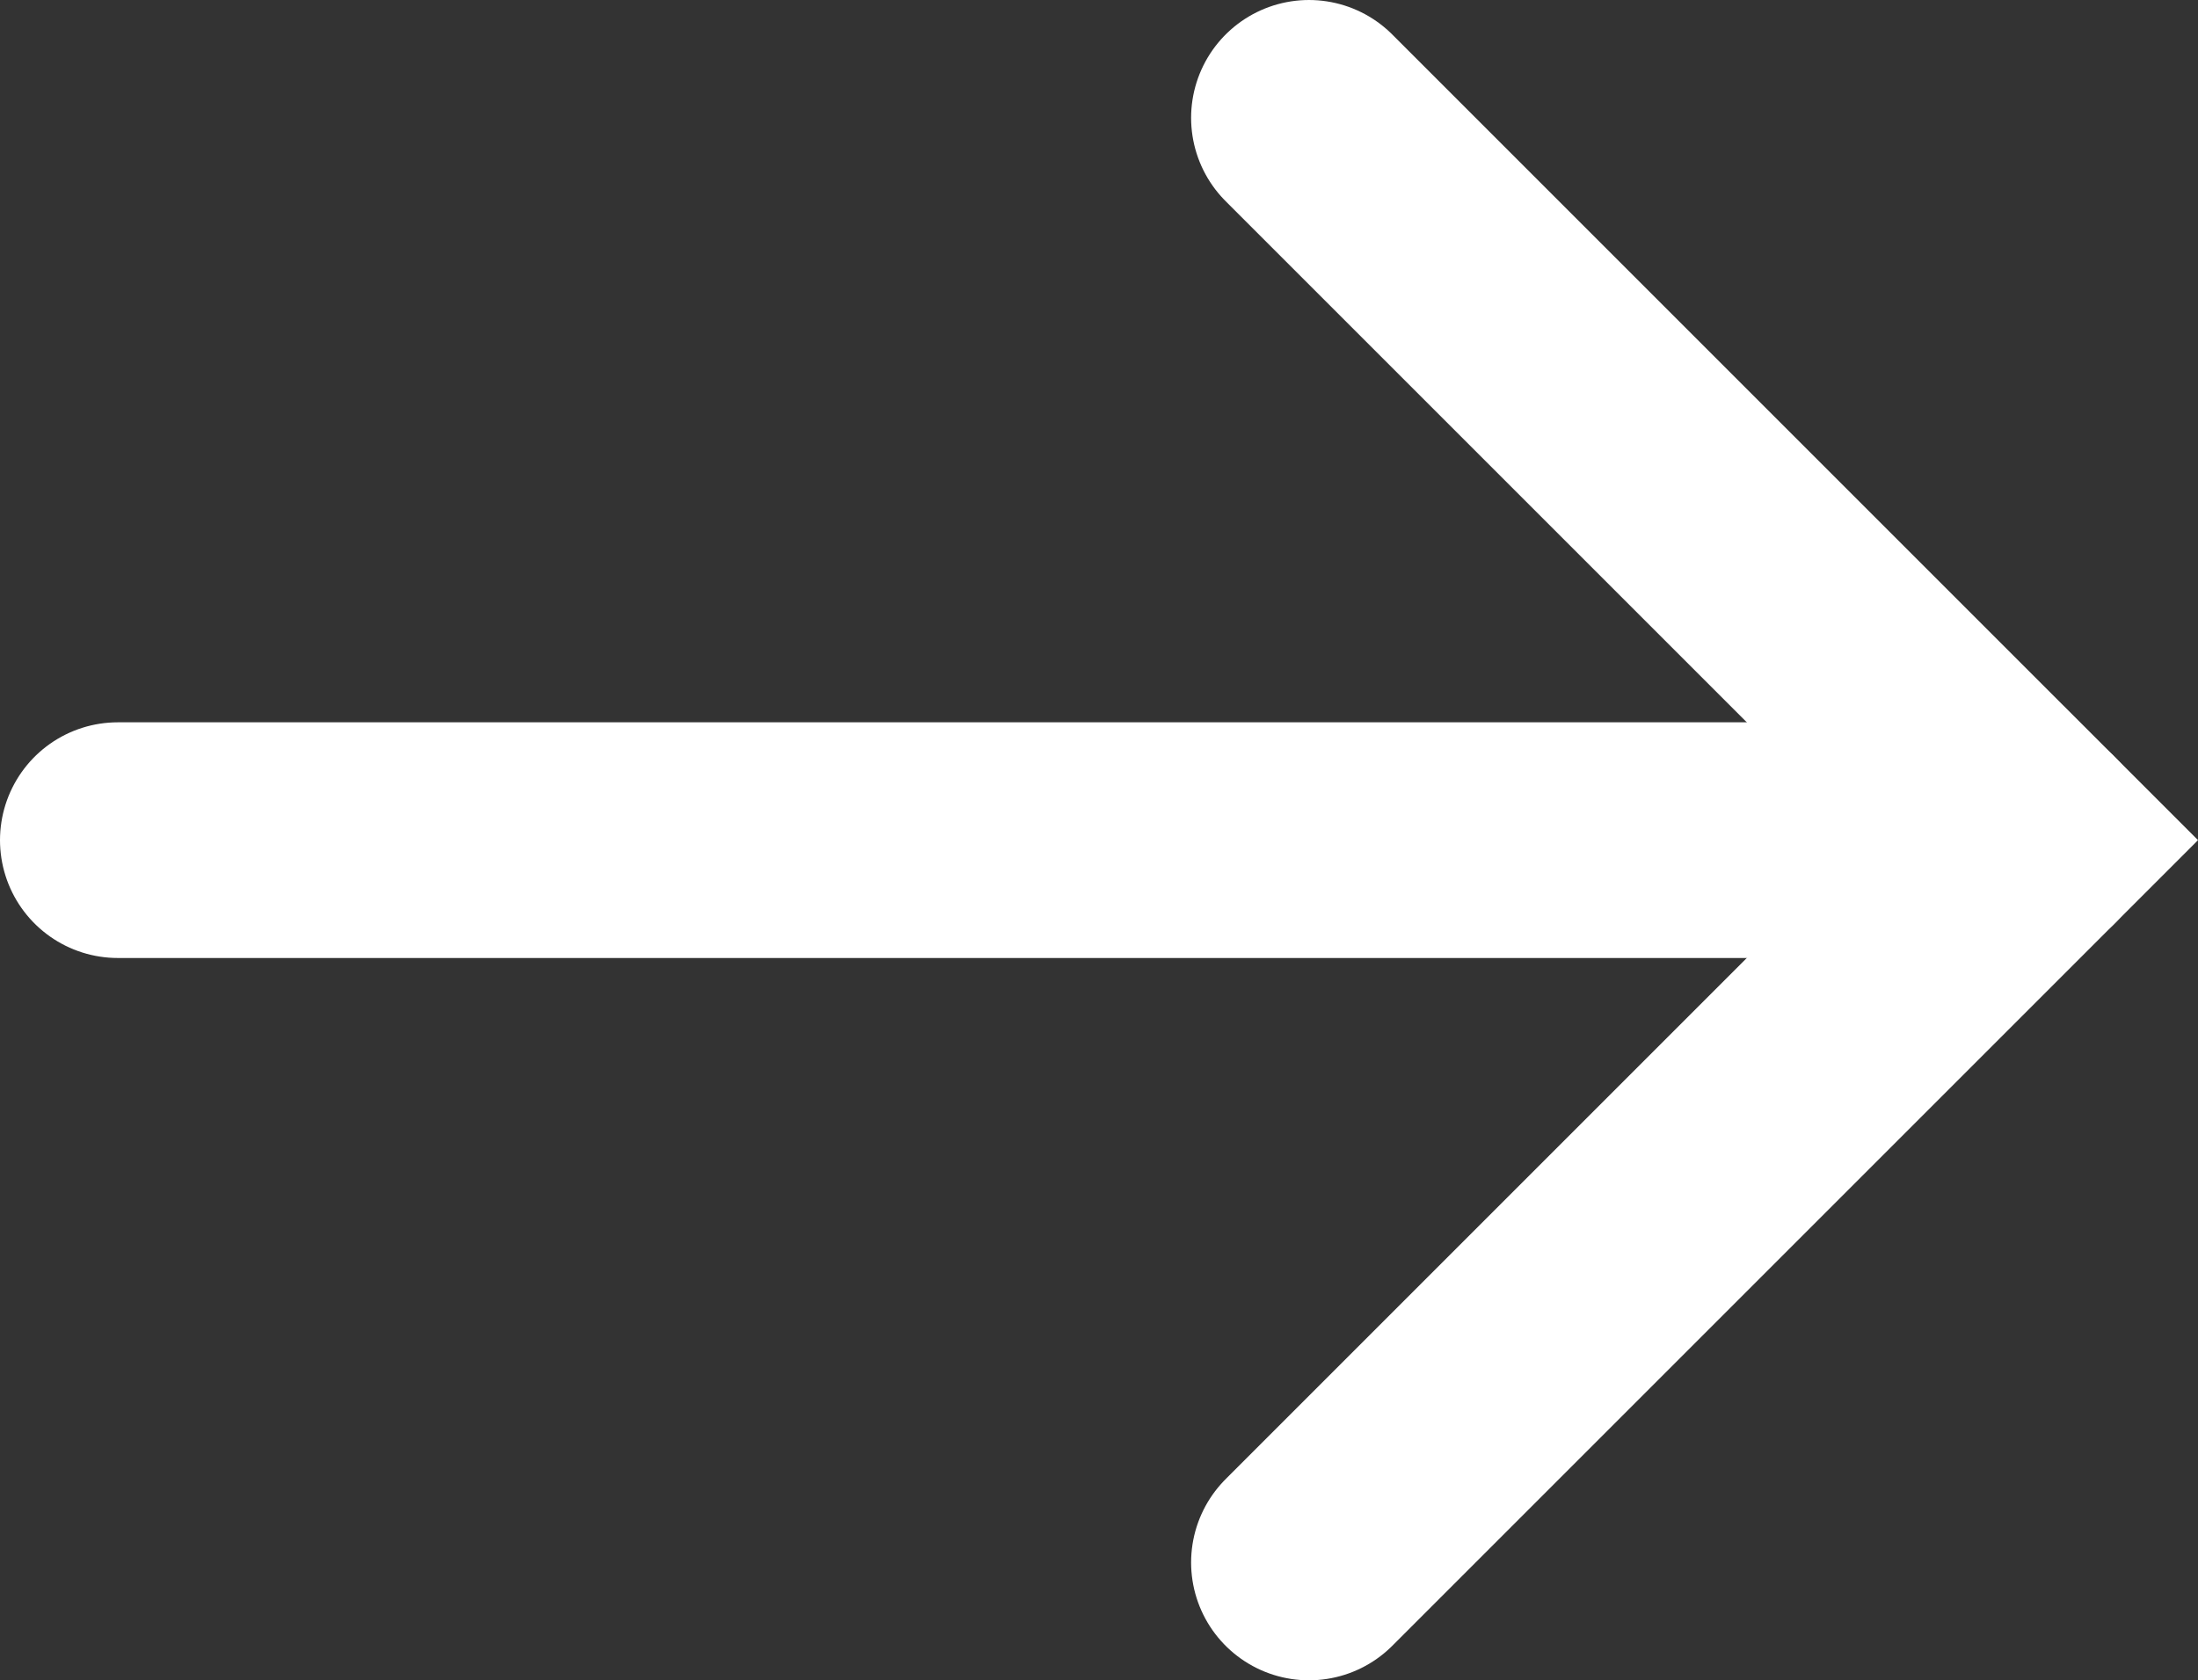
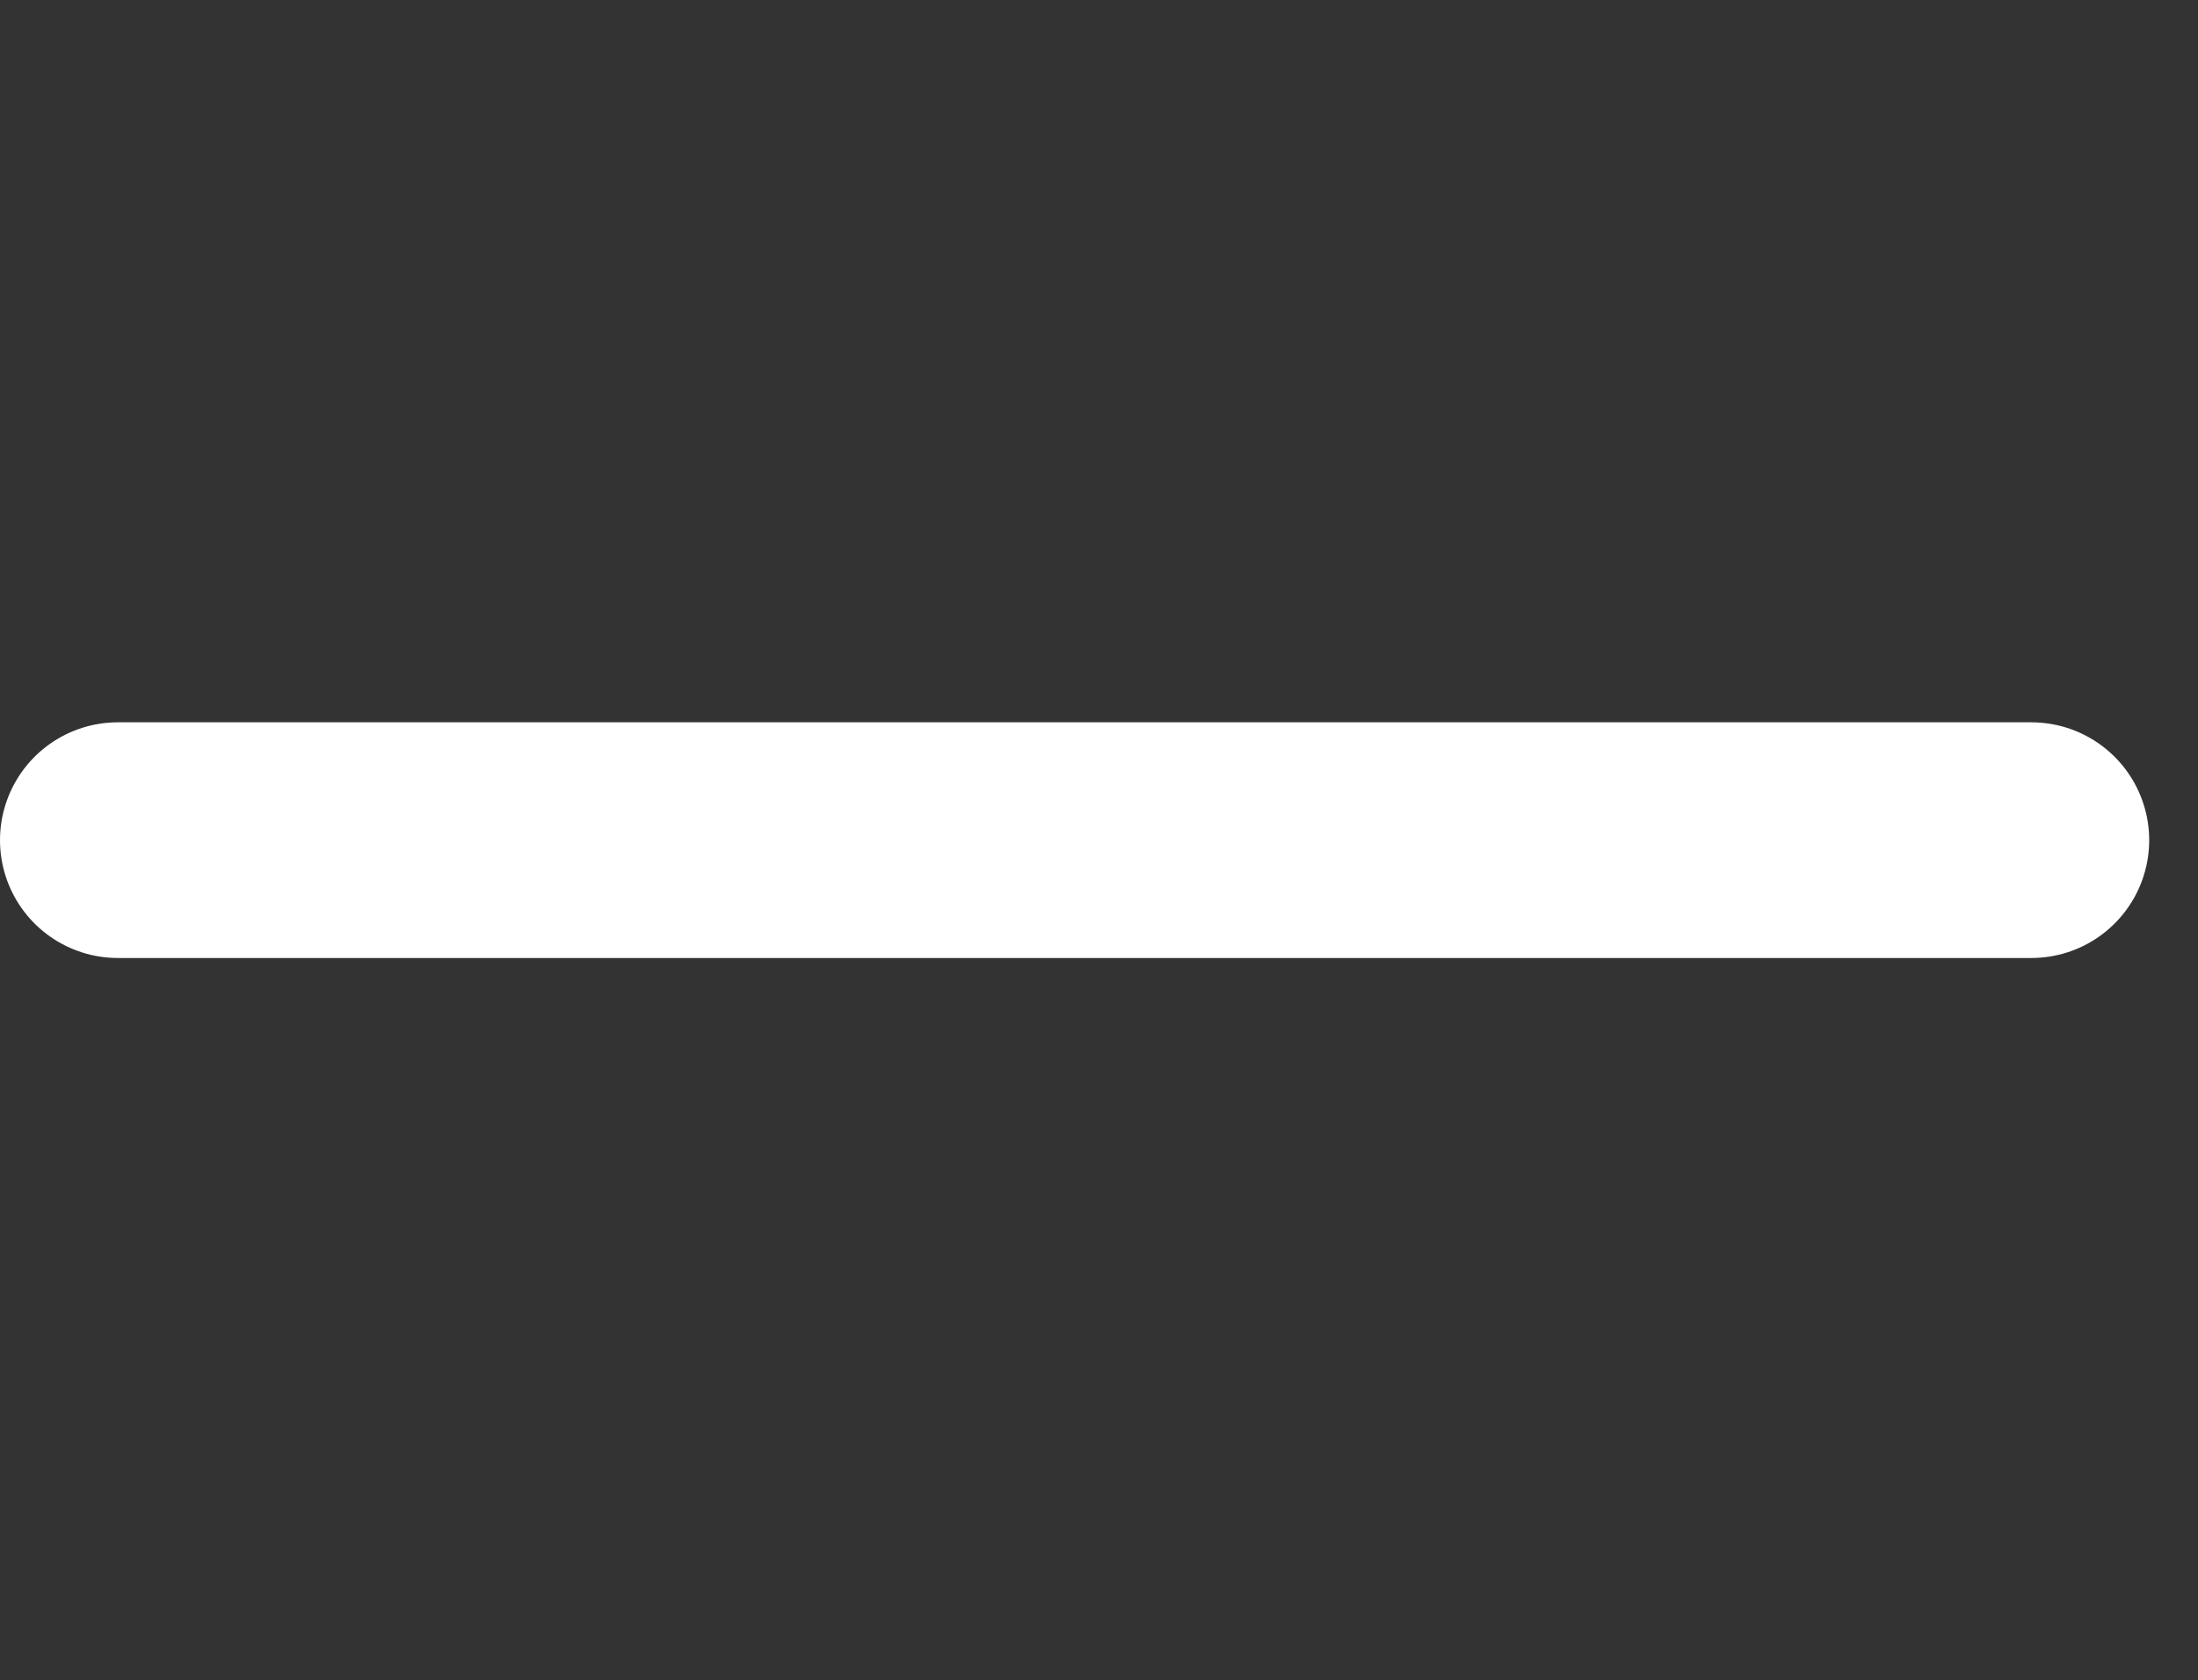
<svg xmlns="http://www.w3.org/2000/svg" viewBox="0 0 279.756 213.884">
  <rect x="0" y="0" width="279.756" height="213.884" fill="#333333" stroke="none" />
  <title>Asset 11</title>
  <line x1="15" y1="106.942" x2="258.543" y2="106.942" style="fill:none;stroke:#fff;stroke-linecap:round;stroke-miterlimit:10;stroke-width:30px" />
-   <polyline points="166.601 198.884 258.543 106.942 166.601 15" style="fill:none;stroke:#fff;stroke-linecap:round;stroke-miterlimit:10;stroke-width:30px" />
</svg>